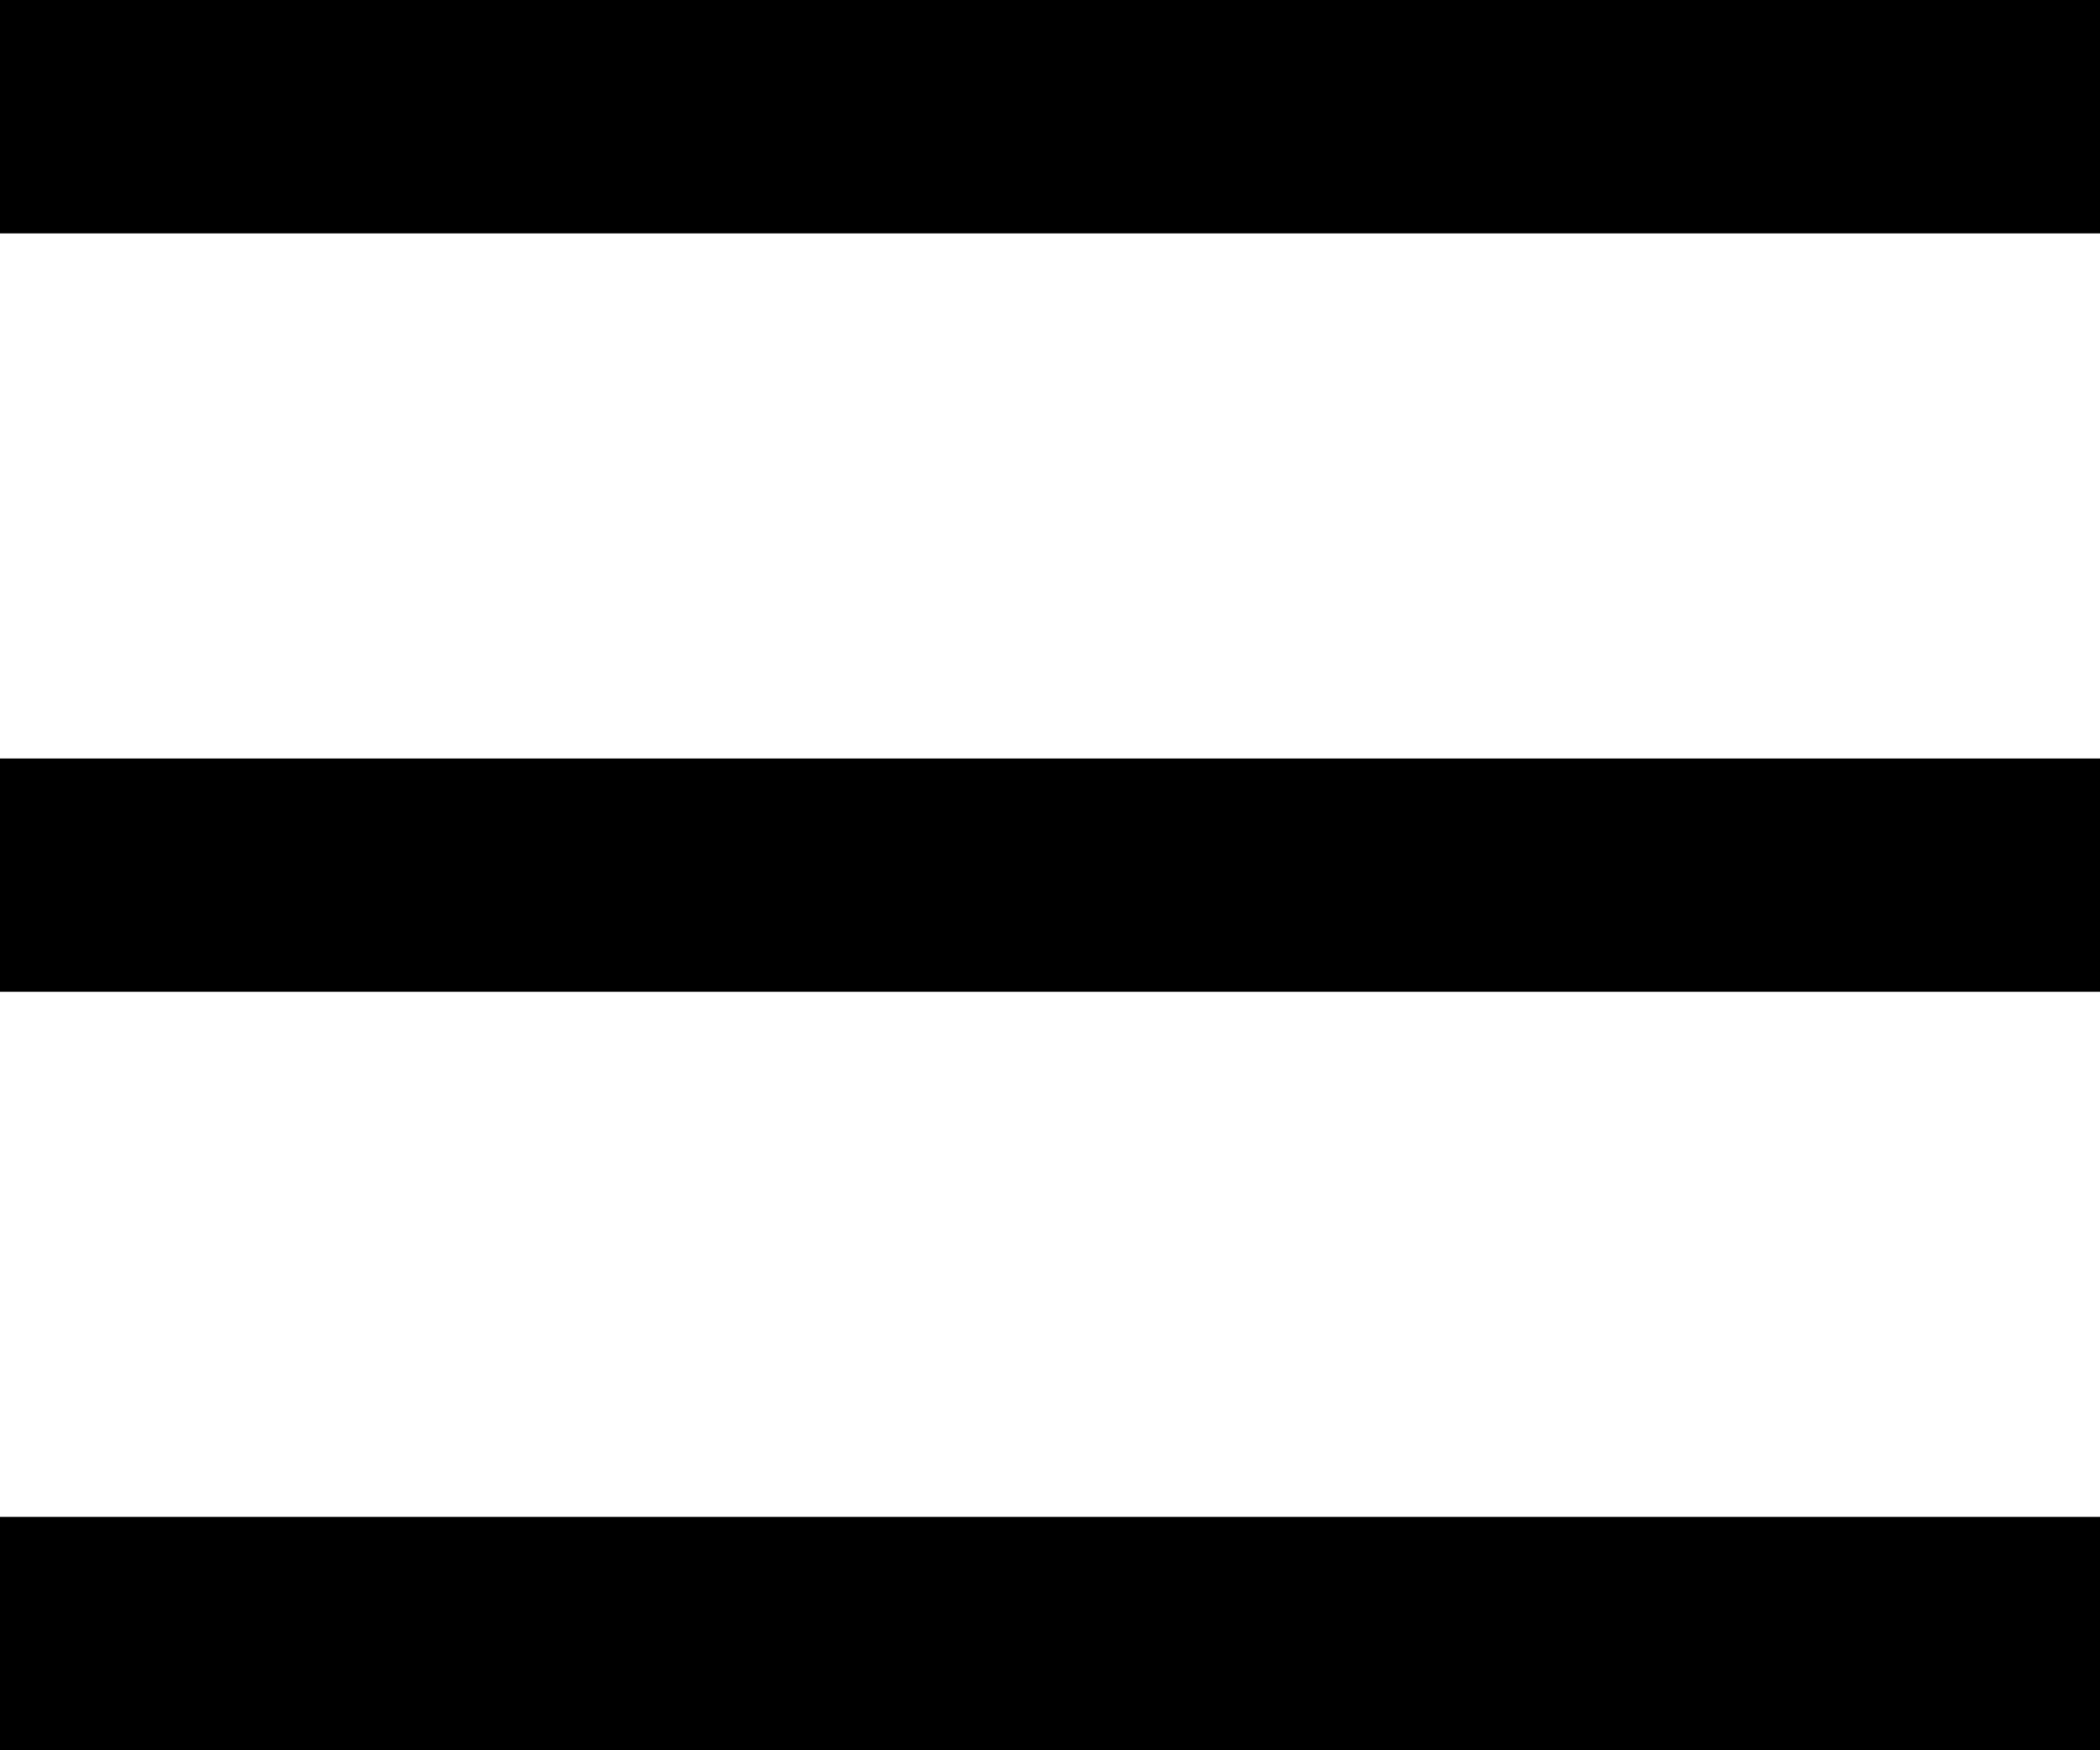
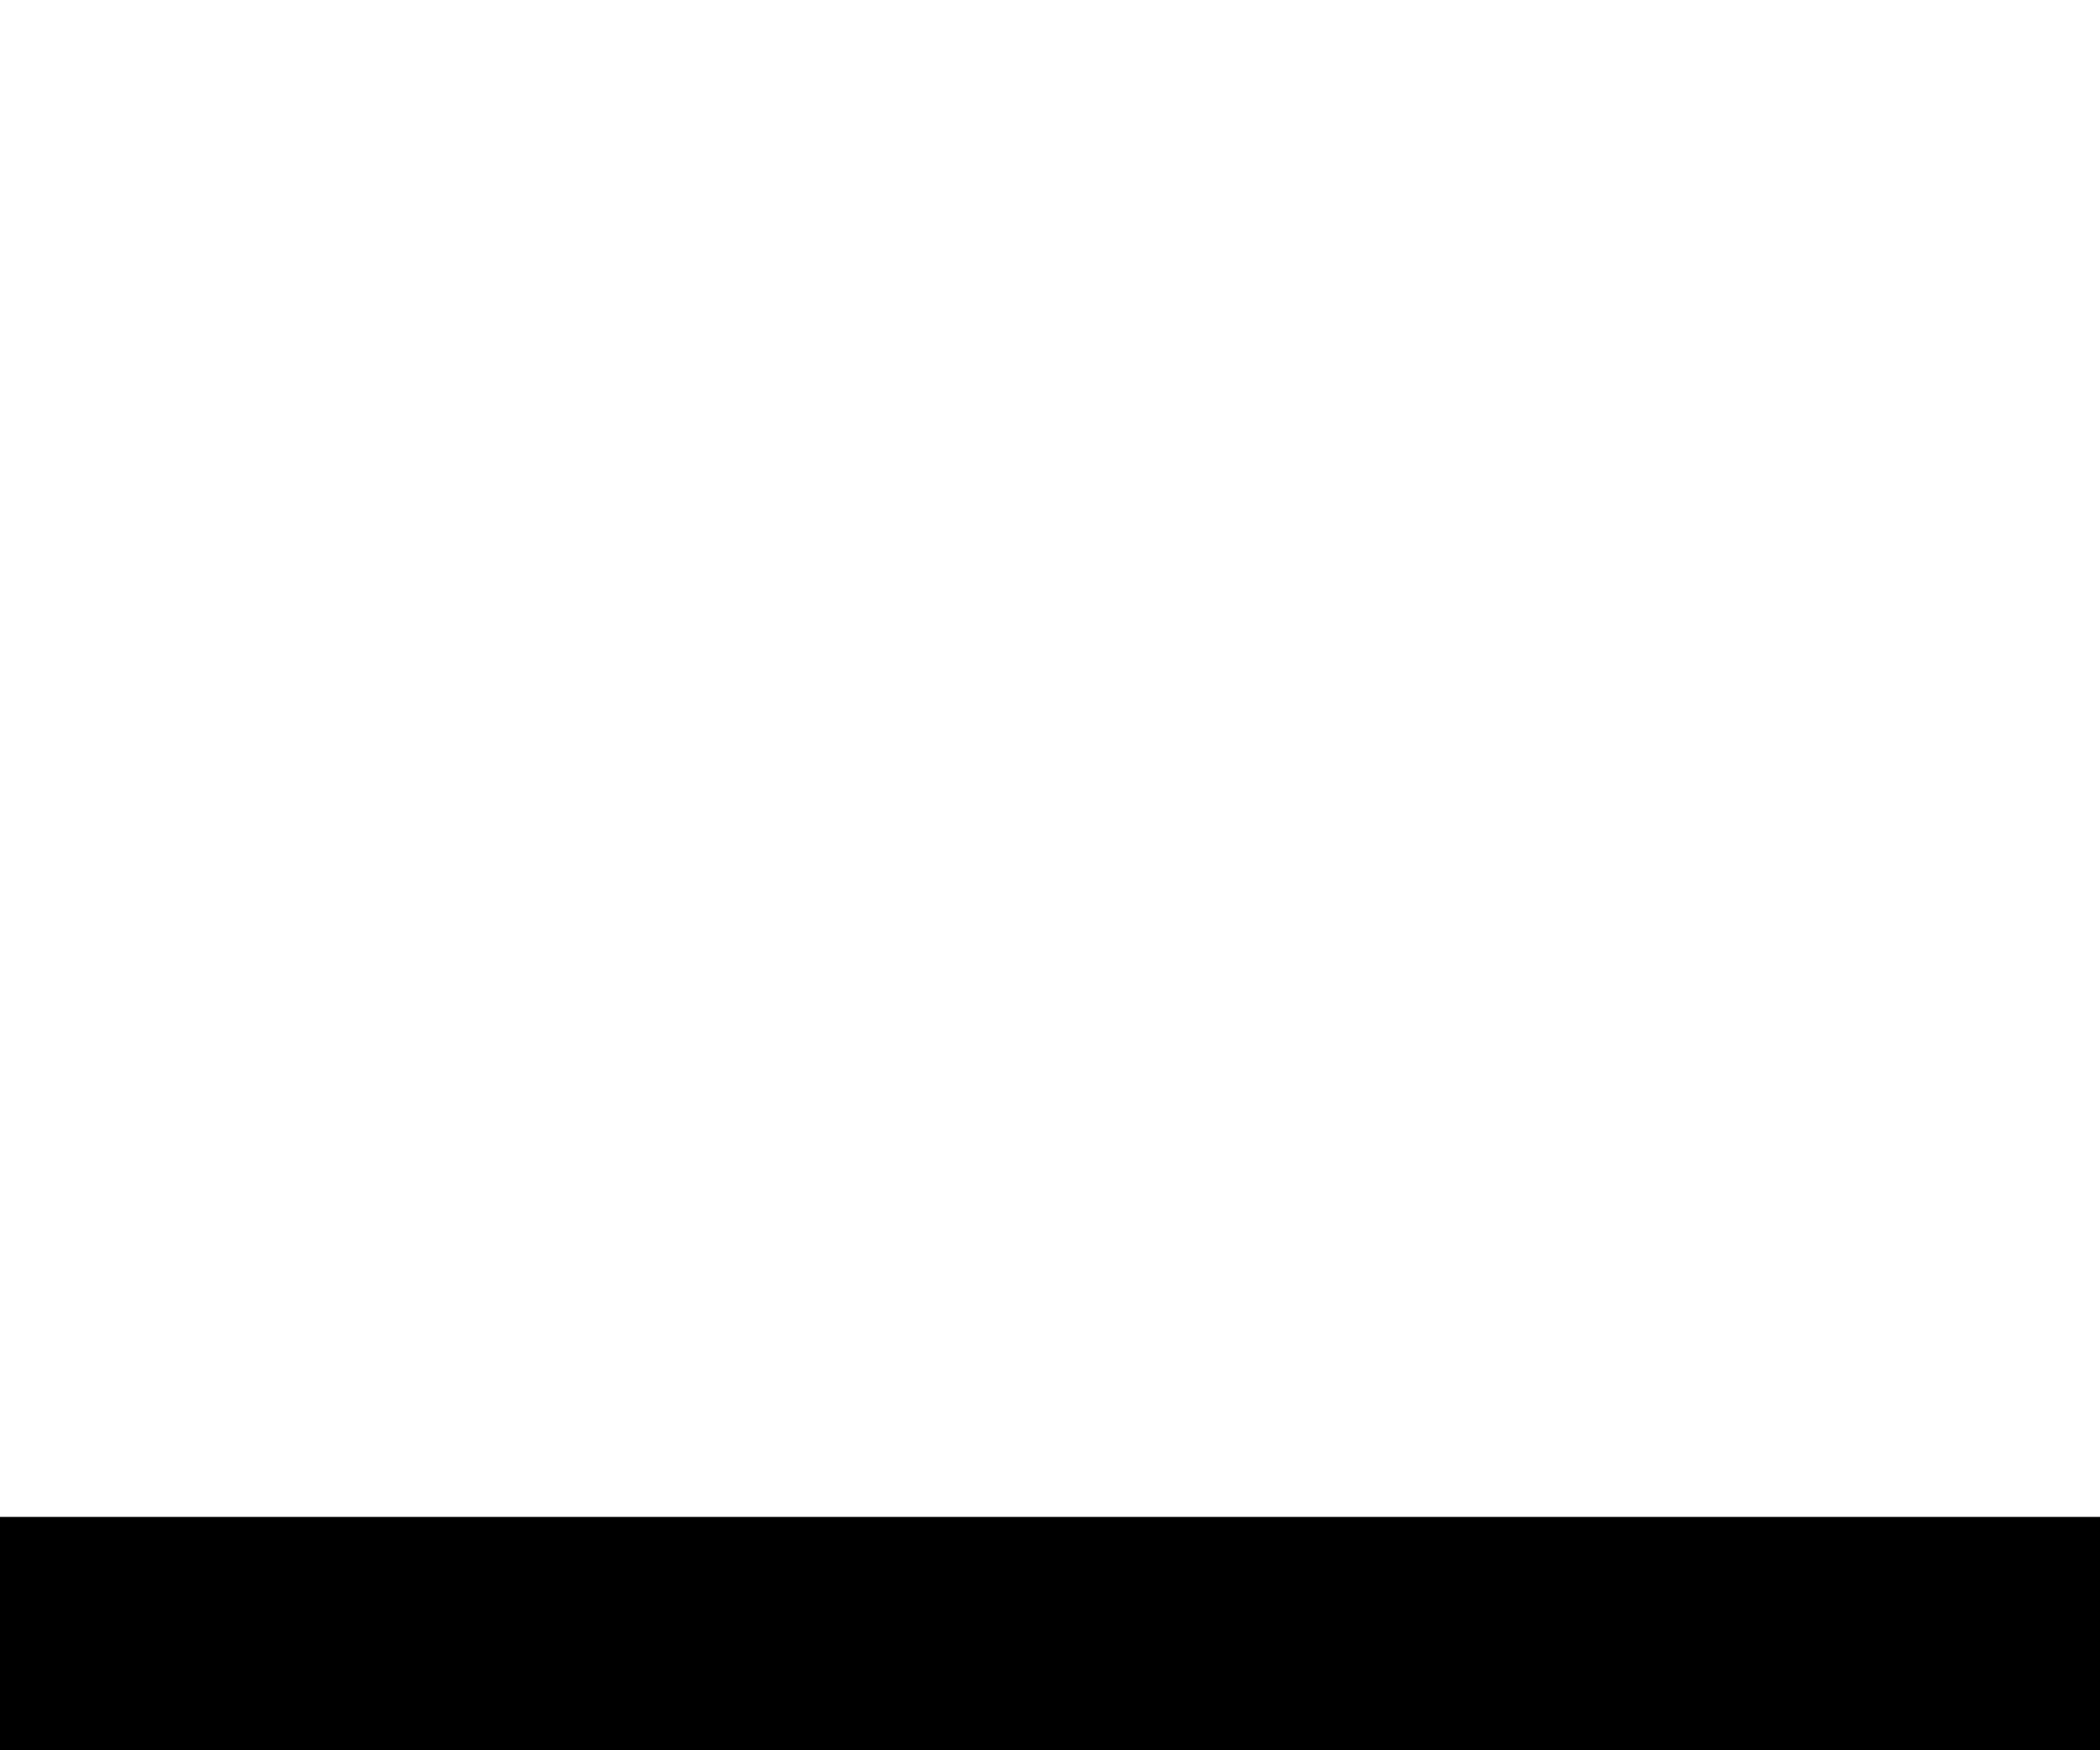
<svg xmlns="http://www.w3.org/2000/svg" width="36" height="30" viewBox="0 0 36 30" fill="none">
-   <rect width="36" height="4" fill="black" />
  <rect y="26" width="36" height="4" fill="black" />
-   <rect y="13" width="36" height="4" fill="black" />
</svg>